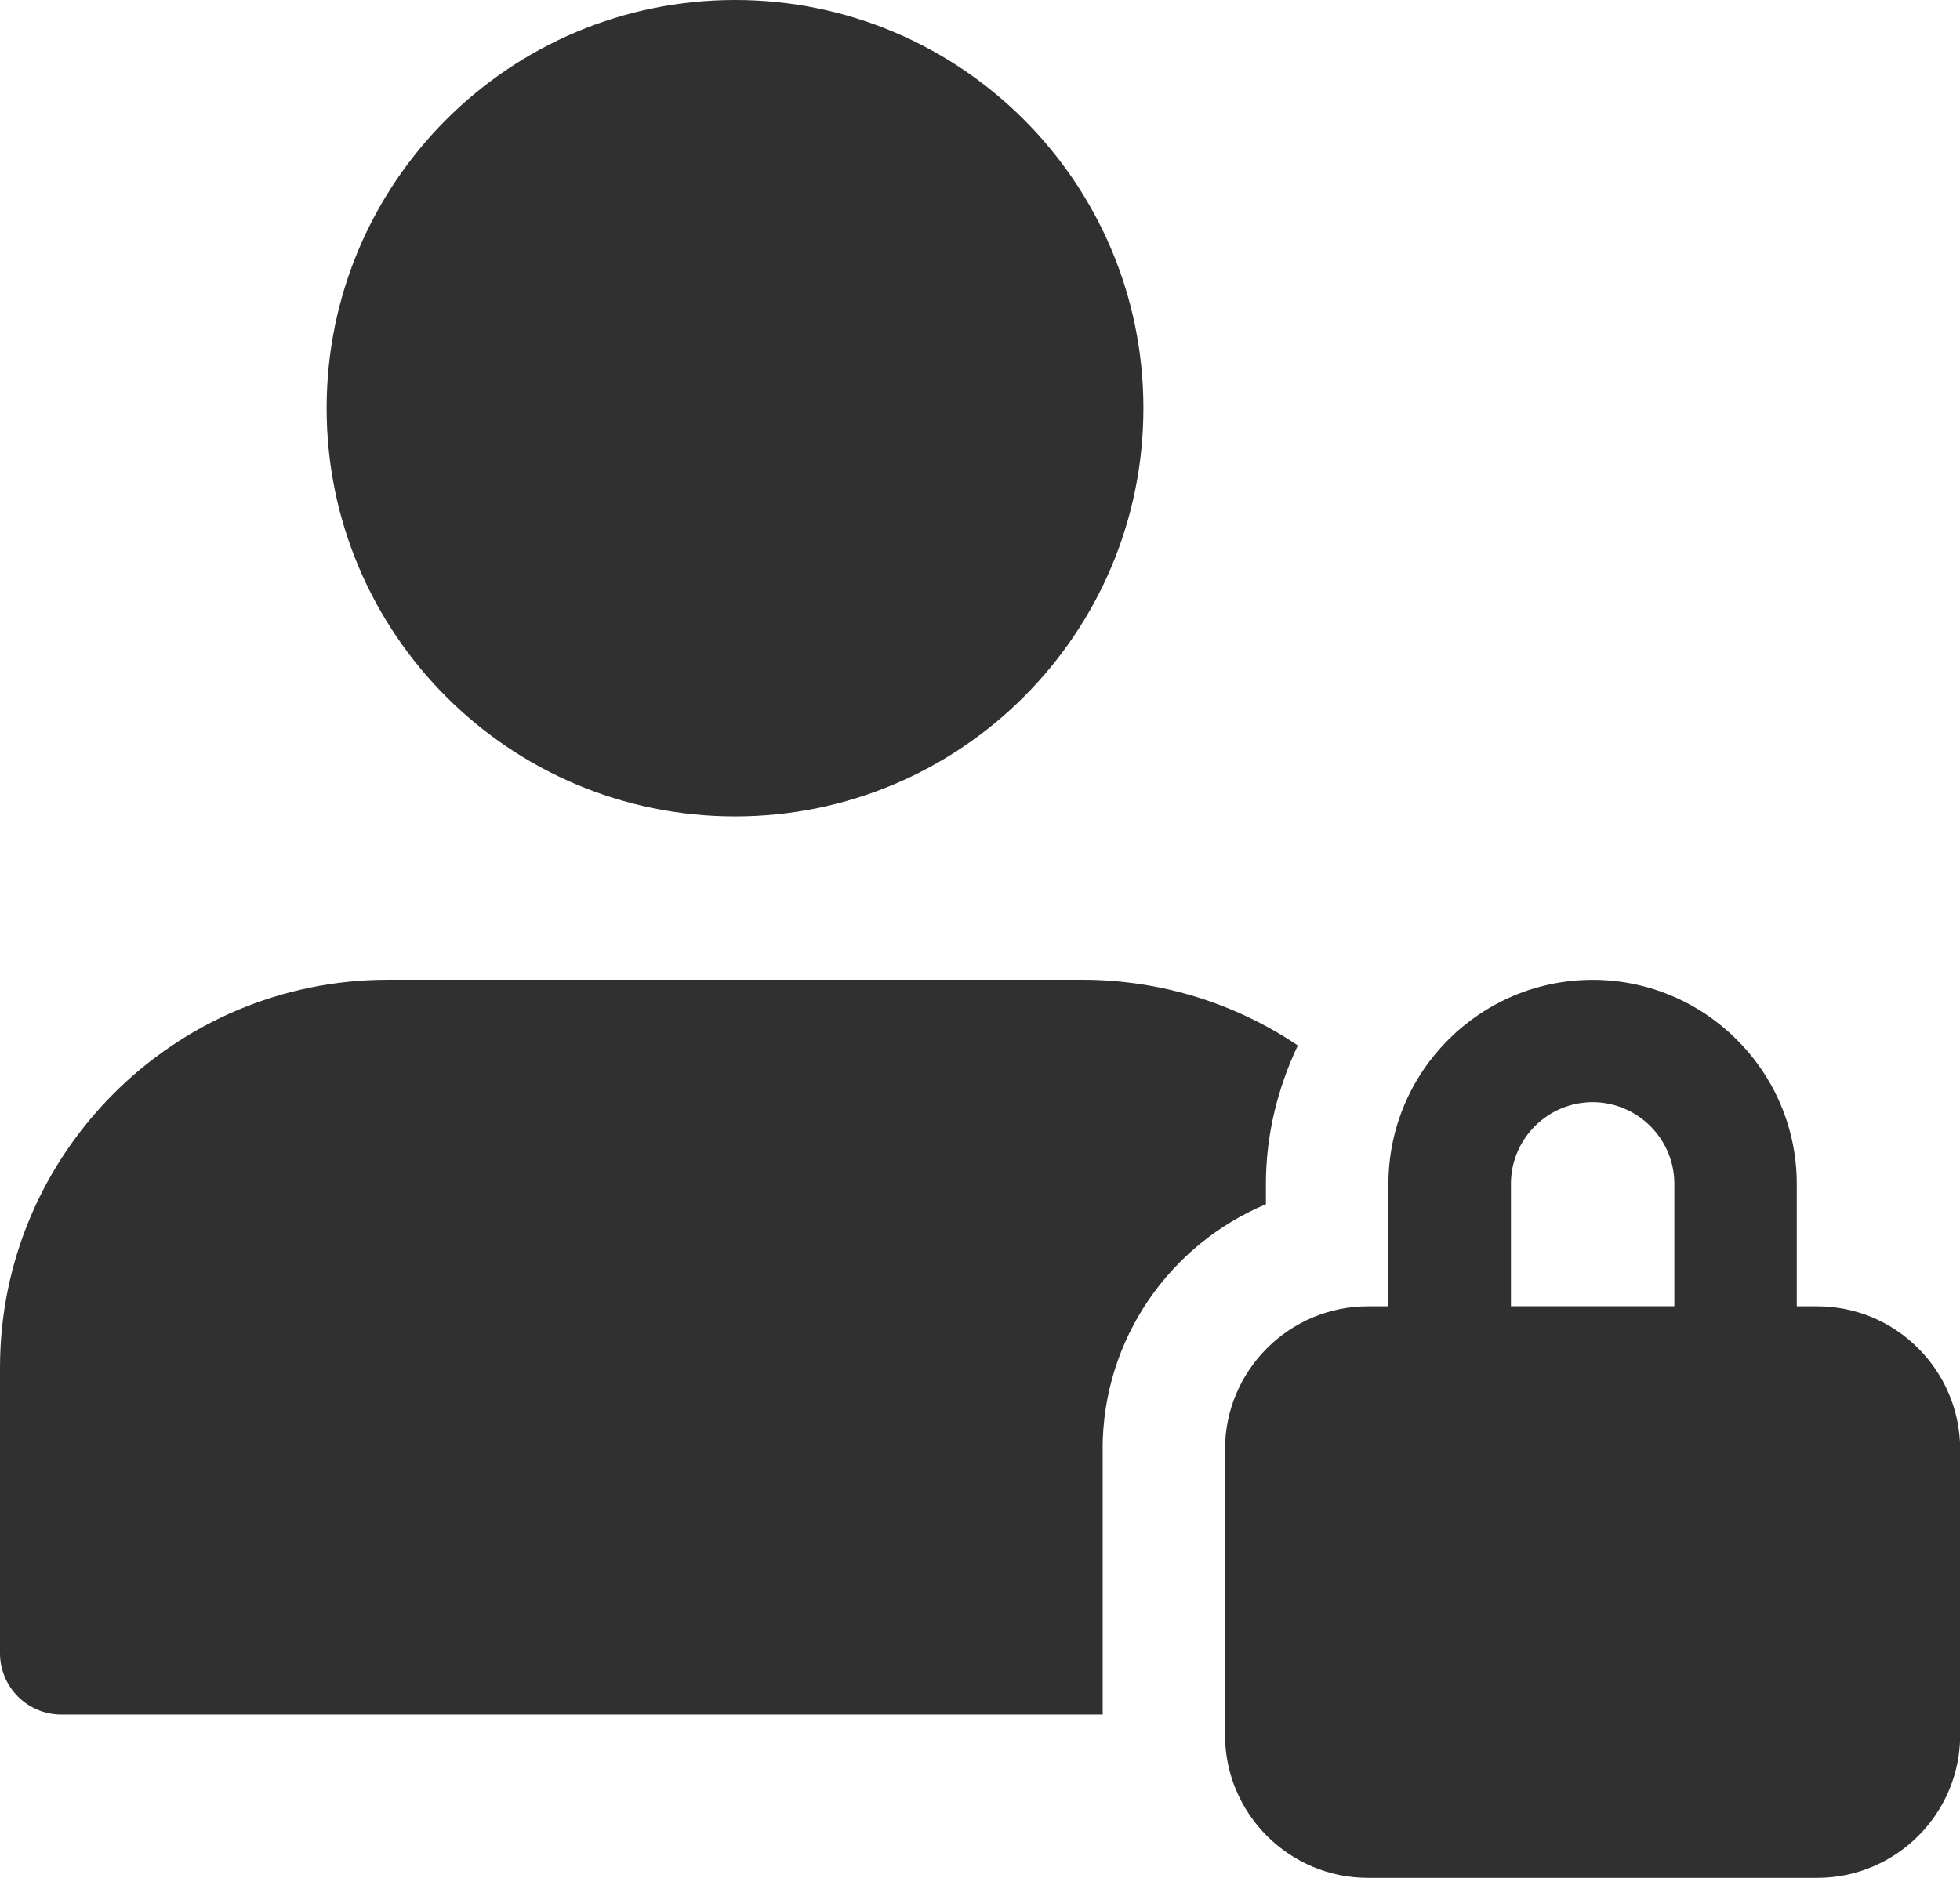
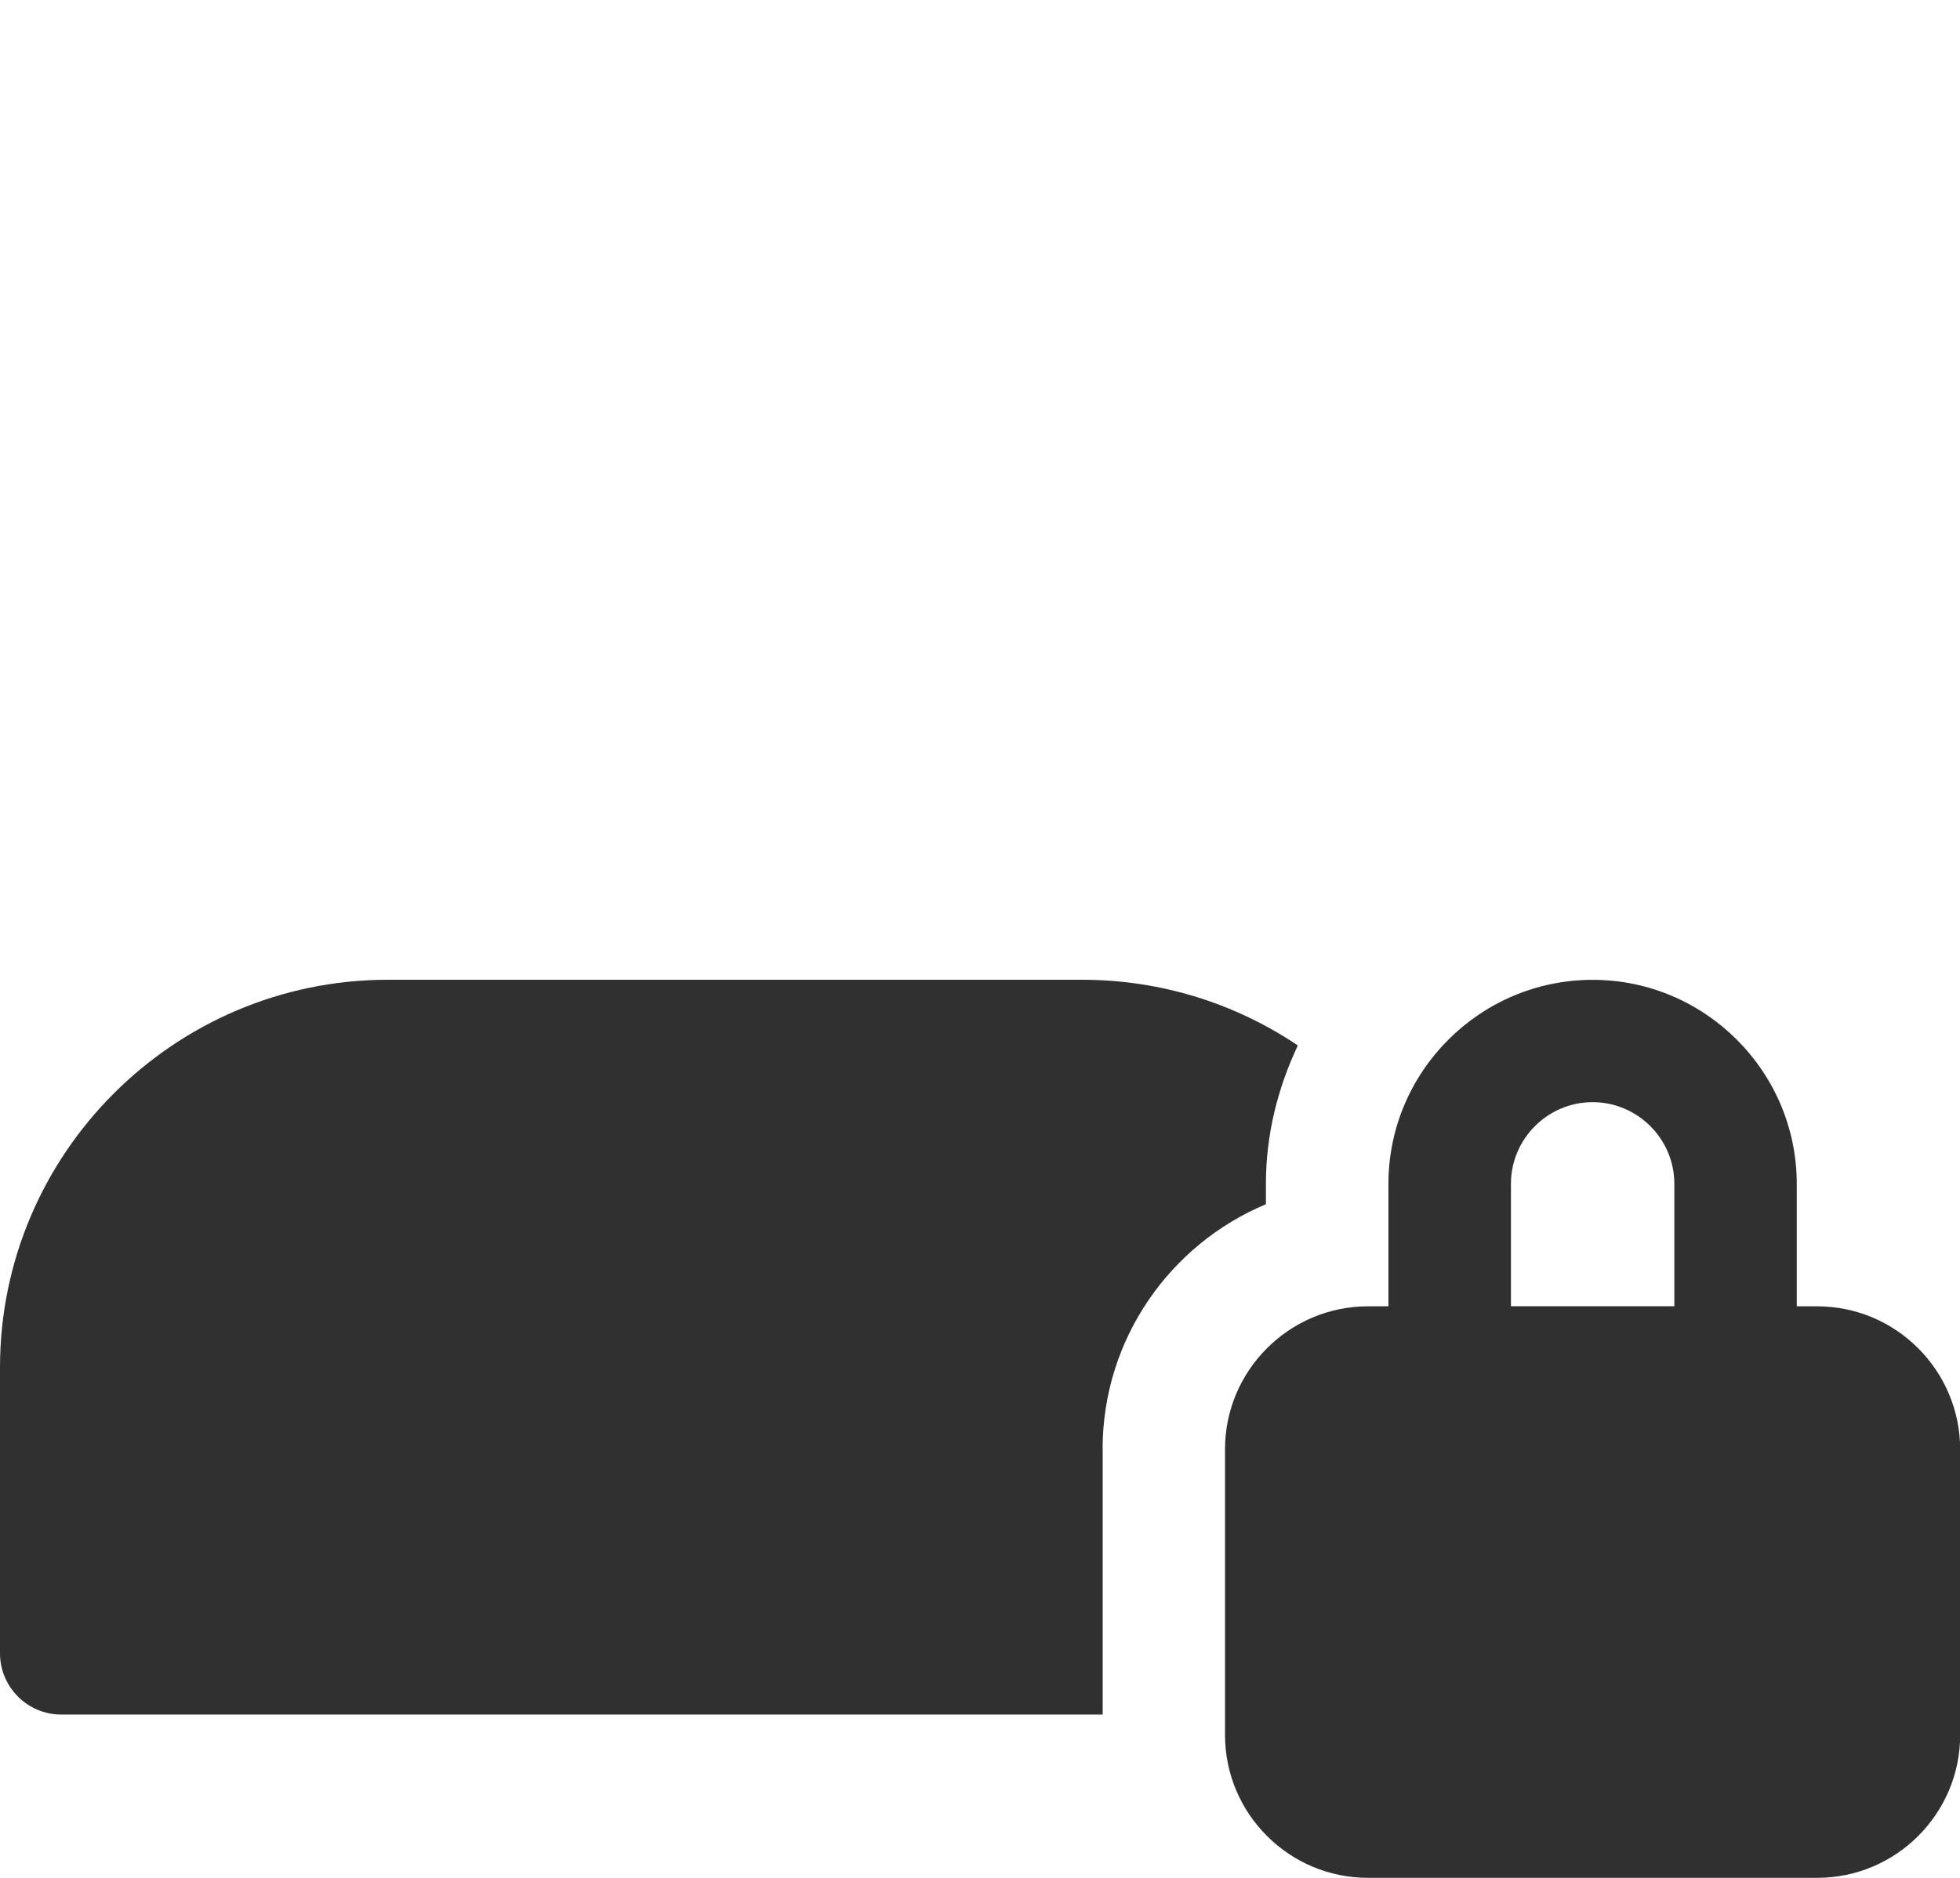
<svg xmlns="http://www.w3.org/2000/svg" version="1.1" id="Layer_1" x="0px" y="0px" width="23.15px" height="22.186px" viewBox="0 0 23.15 22.186" enable-background="new 0 0 23.15 22.186" xml:space="preserve">
  <path fill="#303030" d="M21.463,15.433h-0.241v-1.446c0-1.328-1.083-2.411-2.411-2.411c-1.33,0-2.412,1.083-2.412,2.411v1.446   h-0.242c-0.93,0-1.688,0.759-1.688,1.688v3.376c0,0.931,0.758,1.688,1.688,1.688h5.307c0.931,0,1.688-0.758,1.688-1.688v-3.376   C23.15,16.191,22.394,15.433,21.463,15.433 M17.846,13.986c0-0.531,0.433-0.965,0.965-0.965c0.531,0,0.965,0.434,0.965,0.965v1.446   h-1.93V13.986z" />
  <path fill="#303030" d="M13.023,17.121c0-1.302,0.797-2.42,1.929-2.894v-0.241c0-0.586,0.142-1.137,0.377-1.635   c-0.729-0.49-1.606-0.776-2.548-0.776H4.582C2.056,11.575,0,13.631,0,16.156v3.376c0,0.399,0.324,0.724,0.724,0.724h12.3V17.121z" />
-   <path fill="#303030" d="M13.505,4.822c0,2.664-2.159,4.823-4.823,4.823S3.858,7.486,3.858,4.822C3.858,2.159,6.018,0,8.682,0   S13.505,2.159,13.505,4.822" />
</svg>